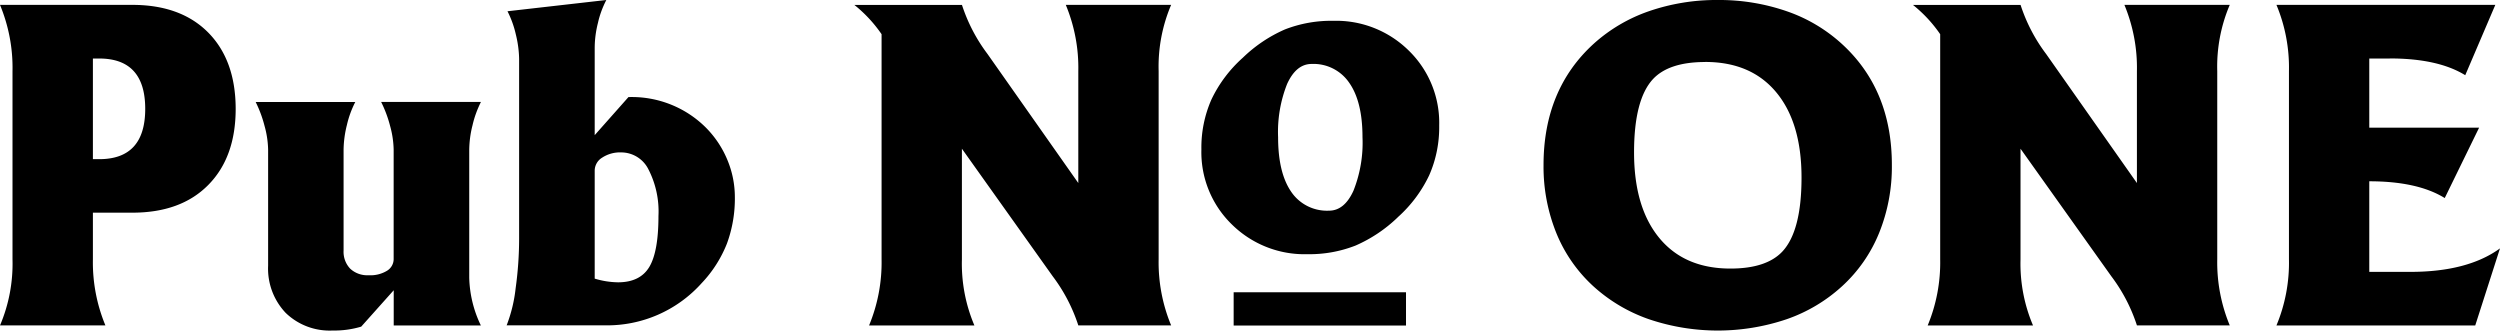
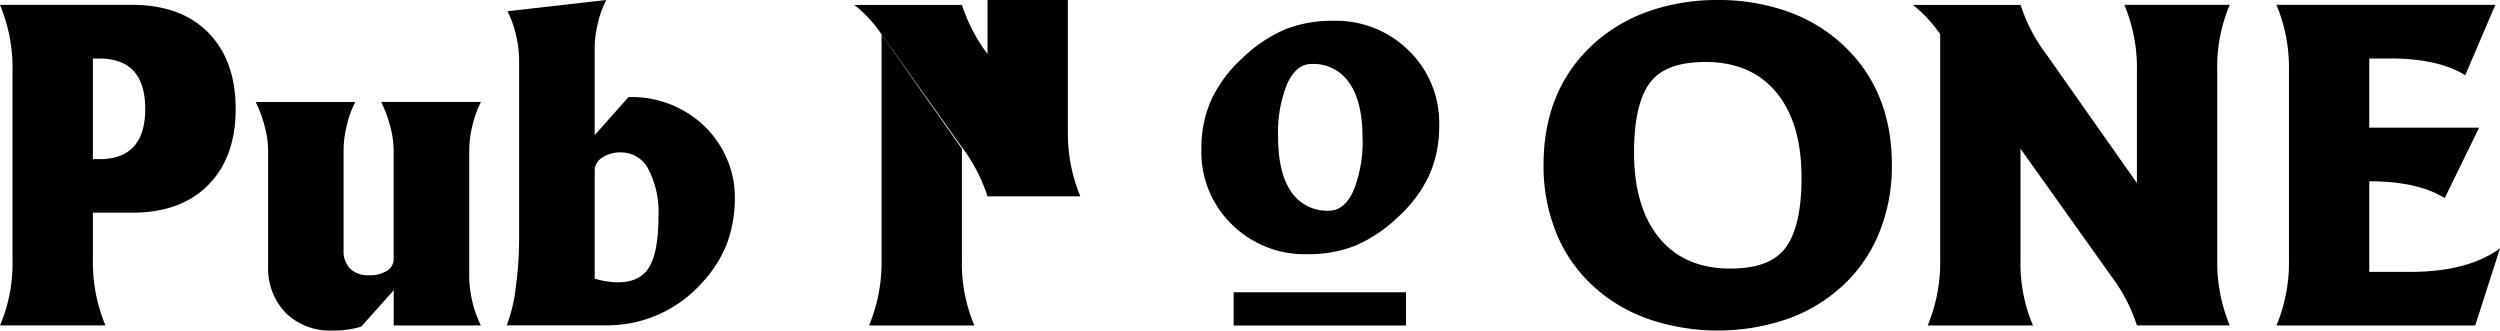
<svg xmlns="http://www.w3.org/2000/svg" viewBox="0 0 399.91 52.89">
-   <path d="M153.87 23.79v17.7c-.1 3.63.58 7.23 2 10.57h-16.85a26.26 26.26 0 0 0 2-10.57V5.47a21.73 21.73 0 0 0-4.35-4.68h17.21c.92 2.83 2.3 5.48 4.09 7.85l14.52 20.64v-17.9c.08-3.63-.61-7.24-2-10.6h16.85a25.2 25.2 0 0 0-2 10.6v30.1c-.07 3.62.61 7.22 2 10.57h-14.85c-.92-2.83-2.3-5.48-4.09-7.85l-14.53-20.41ZM274.8 0c3.75-.03 7.48.58 11.02 1.8 3.27 1.12 6.28 2.91 8.83 5.24 5.32 4.87 7.99 11.32 7.98 19.37.04 3.73-.65 7.42-2.05 10.88a23.477 23.477 0 0 1-5.94 8.52 25.49 25.49 0 0 1-8.83 5.25 34.393 34.393 0 0 1-22.05 0 25.773 25.773 0 0 1-8.86-5.25 23.562 23.562 0 0 1-5.94-8.52 28.35 28.35 0 0 1-2.05-10.88c0-8.05 2.66-14.5 7.98-19.37 2.57-2.33 5.59-4.11 8.86-5.24C267.3.58 271.03-.03 274.78 0m-2.01 9.92c-3.86 0-6.64.91-8.34 2.72-2.03 2.18-3.04 6.1-3.04 11.74 0 5.87 1.35 10.43 4.04 13.69s6.48 4.89 11.37 4.89c3.86 0 6.64-.92 8.34-2.75 2.03-2.2 3.04-6.14 3.04-11.81 0-5.85-1.35-10.39-4.04-13.63s-6.48-4.86-11.37-4.86M323.21 23.79v17.7c-.1 3.63.58 7.23 2 10.57h-16.85a26.26 26.26 0 0 0 2-10.57V5.47a21.73 21.73 0 0 0-4.35-4.68h17.21c.92 2.83 2.3 5.48 4.09 7.85l14.52 20.64v-17.9c.08-3.63-.61-7.24-2-10.6h16.85a25.2 25.2 0 0 0-2 10.6v30.1c-.07 3.62.61 7.22 2 10.57h-14.85c-.92-2.83-2.3-5.48-4.09-7.85l-14.53-20.41ZM382.27 9.36H379v11.06h17.57l-5.5 11.26C388.17 29.89 384.15 29 379 29v14.49h6.58c6.1 0 10.88-1.25 14.33-3.76l-3.96 12.33h-31.8c1.4-3.36 2.08-6.97 2-10.6V11.38c.08-3.63-.6-7.24-2-10.6h35.01l-4.81 11.25c-2.9-1.79-6.93-2.68-12.07-2.68M223.58 34.77a22.894 22.894 0 0 1-6.74 4.51c-2.46.96-5.08 1.43-7.72 1.38-4.52.13-8.89-1.61-12.1-4.79a16.116 16.116 0 0 1-4.84-11.96c-.05-2.75.5-5.47 1.6-7.98 1.21-2.55 2.93-4.83 5.04-6.71 1.96-1.9 4.24-3.43 6.74-4.52 2.46-.95 5.08-1.42 7.72-1.37 4.52-.13 8.89 1.61 12.1 4.79 3.21 3.14 4.96 7.47 4.84 11.96.04 2.74-.5 5.47-1.61 7.98a21.133 21.133 0 0 1-5.04 6.71m-13.76-24.54c-1.64 0-2.94 1.06-3.91 3.18a20.76 20.76 0 0 0-1.45 8.54c0 3.8.7 6.7 2.09 8.72 1.35 2 3.64 3.14 6.05 3.03 1.64 0 2.94-1.06 3.91-3.18 1.08-2.72 1.58-5.65 1.45-8.57 0-3.77-.7-6.67-2.11-8.69a6.912 6.912 0 0 0-6.04-3.03M197.34 46.75h27.57v5.32h-27.57zM0 52.06c1.42-3.34 2.1-6.94 2-10.57V11.38c.08-3.63-.61-7.24-2-10.6h21.17c5.17 0 9.22 1.48 12.14 4.43 2.92 2.96 4.38 7.02 4.39 12.19 0 5.17-1.46 9.23-4.39 12.19-2.92 2.96-6.97 4.43-12.14 4.43h-6.31v7.46c-.07 3.62.61 7.22 2 10.57H0Zm15.87-42.7h-1.01v16.1h1.01c4.91 0 7.36-2.68 7.36-8.05s-2.46-8.05-7.36-8.05M76.92 16.33c-.59 1.19-1.05 2.44-1.34 3.73-.33 1.27-.5 2.58-.52 3.9v20.48c.07 2.64.7 5.24 1.86 7.62H62.98v-5.63l-5.2 5.82c-1.48.44-3.01.65-4.55.62-2.8.14-5.53-.88-7.54-2.83a10.273 10.273 0 0 1-2.8-7.54V23.95c-.03-1.29-.22-2.56-.57-3.8a19.37 19.37 0 0 0-1.42-3.83h15.93c-.6 1.17-1.05 2.4-1.34 3.68-.33 1.29-.51 2.61-.53 3.94v16.13c-.06 1.08.32 2.13 1.06 2.91.8.74 1.87 1.11 2.96 1.05 1.03.06 2.05-.19 2.93-.72.66-.4 1.07-1.12 1.06-1.9V23.94c-.03-1.29-.22-2.56-.57-3.8-.34-1.32-.82-2.61-1.43-3.83h15.94ZM81.04 52.06c.73-1.9 1.22-3.89 1.44-5.92.37-2.66.56-5.33.56-8.02V9.46c-.02-1.32-.2-2.64-.52-3.93a15.98 15.98 0 0 0-1.34-3.73L96.99 0c-.6 1.16-1.06 2.39-1.34 3.66-.33 1.29-.51 2.62-.52 3.96v14l5.4-6.09c4.68-.15 9.22 1.66 12.5 5 1.43 1.47 2.56 3.19 3.34 5.09a15.42 15.42 0 0 1 1.18 5.84c.04 2.56-.39 5.11-1.27 7.51-.93 2.34-2.29 4.48-4.02 6.3-3.95 4.42-9.64 6.9-15.57 6.77H81.08Zm17.81-6.9c2.36 0 4.03-.82 5.01-2.45.98-1.63 1.47-4.35 1.47-8.15.13-2.58-.42-5.16-1.6-7.46a4.867 4.867 0 0 0-4.32-2.72c-1.09-.05-2.17.24-3.09.84-.72.43-1.17 1.2-1.19 2.04v17.31c1.21.37 2.47.57 3.73.59" />
+   <path d="M153.87 23.79v17.7c-.1 3.63.58 7.23 2 10.57h-16.85a26.26 26.26 0 0 0 2-10.57V5.47a21.73 21.73 0 0 0-4.35-4.68h17.21c.92 2.83 2.3 5.48 4.09 7.85v-17.9c.08-3.63-.61-7.24-2-10.6h16.85a25.2 25.2 0 0 0-2 10.6v30.1c-.07 3.62.61 7.22 2 10.57h-14.85c-.92-2.83-2.3-5.48-4.09-7.85l-14.53-20.41ZM274.8 0c3.75-.03 7.48.58 11.02 1.8 3.27 1.12 6.28 2.91 8.83 5.24 5.32 4.87 7.99 11.32 7.98 19.37.04 3.73-.65 7.42-2.05 10.88a23.477 23.477 0 0 1-5.94 8.52 25.49 25.49 0 0 1-8.83 5.25 34.393 34.393 0 0 1-22.05 0 25.773 25.773 0 0 1-8.86-5.25 23.562 23.562 0 0 1-5.94-8.52 28.35 28.35 0 0 1-2.05-10.88c0-8.05 2.66-14.5 7.98-19.37 2.57-2.33 5.59-4.11 8.86-5.24C267.3.58 271.03-.03 274.78 0m-2.01 9.92c-3.86 0-6.64.91-8.34 2.72-2.03 2.18-3.04 6.1-3.04 11.74 0 5.87 1.35 10.43 4.04 13.69s6.48 4.89 11.37 4.89c3.86 0 6.64-.92 8.34-2.75 2.03-2.2 3.04-6.14 3.04-11.81 0-5.85-1.35-10.39-4.04-13.63s-6.48-4.86-11.37-4.86M323.21 23.79v17.7c-.1 3.63.58 7.23 2 10.57h-16.85a26.26 26.26 0 0 0 2-10.57V5.47a21.73 21.73 0 0 0-4.35-4.68h17.21c.92 2.83 2.3 5.48 4.09 7.85l14.52 20.64v-17.9c.08-3.63-.61-7.24-2-10.6h16.85a25.2 25.2 0 0 0-2 10.6v30.1c-.07 3.62.61 7.22 2 10.57h-14.85c-.92-2.83-2.3-5.48-4.09-7.85l-14.53-20.41ZM382.27 9.36H379v11.06h17.57l-5.5 11.26C388.17 29.89 384.15 29 379 29v14.49h6.58c6.1 0 10.88-1.25 14.33-3.76l-3.96 12.33h-31.8c1.4-3.36 2.08-6.97 2-10.6V11.38c.08-3.63-.6-7.24-2-10.6h35.01l-4.81 11.25c-2.9-1.79-6.93-2.68-12.07-2.68M223.58 34.77a22.894 22.894 0 0 1-6.74 4.51c-2.46.96-5.08 1.43-7.72 1.38-4.52.13-8.89-1.61-12.1-4.79a16.116 16.116 0 0 1-4.84-11.96c-.05-2.75.5-5.47 1.6-7.98 1.21-2.55 2.93-4.83 5.04-6.71 1.96-1.9 4.24-3.43 6.74-4.52 2.46-.95 5.08-1.42 7.72-1.37 4.52-.13 8.89 1.61 12.1 4.79 3.21 3.14 4.96 7.47 4.84 11.96.04 2.74-.5 5.47-1.61 7.98a21.133 21.133 0 0 1-5.04 6.71m-13.76-24.54c-1.64 0-2.94 1.06-3.91 3.18a20.76 20.76 0 0 0-1.45 8.54c0 3.8.7 6.7 2.09 8.72 1.35 2 3.64 3.14 6.05 3.03 1.64 0 2.94-1.06 3.91-3.18 1.08-2.72 1.58-5.65 1.45-8.57 0-3.77-.7-6.67-2.11-8.69a6.912 6.912 0 0 0-6.04-3.03M197.34 46.75h27.57v5.32h-27.57zM0 52.06c1.42-3.34 2.1-6.94 2-10.57V11.38c.08-3.63-.61-7.24-2-10.6h21.17c5.17 0 9.22 1.48 12.14 4.43 2.92 2.96 4.38 7.02 4.39 12.19 0 5.17-1.46 9.23-4.39 12.19-2.92 2.96-6.97 4.43-12.14 4.43h-6.31v7.46c-.07 3.62.61 7.22 2 10.57H0Zm15.87-42.7h-1.01v16.1h1.01c4.91 0 7.36-2.68 7.36-8.05s-2.46-8.05-7.36-8.05M76.92 16.33c-.59 1.19-1.05 2.44-1.34 3.73-.33 1.27-.5 2.58-.52 3.9v20.48c.07 2.64.7 5.24 1.86 7.62H62.98v-5.63l-5.2 5.82c-1.48.44-3.01.65-4.55.62-2.8.14-5.53-.88-7.54-2.83a10.273 10.273 0 0 1-2.8-7.54V23.95c-.03-1.29-.22-2.56-.57-3.8a19.37 19.37 0 0 0-1.42-3.83h15.93c-.6 1.17-1.05 2.4-1.34 3.68-.33 1.29-.51 2.61-.53 3.94v16.13c-.06 1.08.32 2.13 1.06 2.91.8.74 1.87 1.11 2.96 1.05 1.03.06 2.05-.19 2.93-.72.66-.4 1.07-1.12 1.06-1.9V23.94c-.03-1.29-.22-2.56-.57-3.8-.34-1.32-.82-2.61-1.43-3.83h15.94ZM81.04 52.06c.73-1.9 1.22-3.89 1.44-5.92.37-2.66.56-5.33.56-8.02V9.46c-.02-1.32-.2-2.64-.52-3.93a15.98 15.98 0 0 0-1.34-3.73L96.99 0c-.6 1.16-1.06 2.39-1.34 3.66-.33 1.29-.51 2.62-.52 3.96v14l5.4-6.09c4.68-.15 9.22 1.66 12.5 5 1.43 1.47 2.56 3.19 3.34 5.09a15.42 15.42 0 0 1 1.18 5.84c.04 2.56-.39 5.11-1.27 7.51-.93 2.34-2.29 4.48-4.02 6.3-3.95 4.42-9.64 6.9-15.57 6.77H81.08Zm17.81-6.9c2.36 0 4.03-.82 5.01-2.45.98-1.63 1.47-4.35 1.47-8.15.13-2.58-.42-5.16-1.6-7.46a4.867 4.867 0 0 0-4.32-2.72c-1.09-.05-2.17.24-3.09.84-.72.43-1.17 1.2-1.19 2.04v17.31c1.21.37 2.47.57 3.73.59" />
</svg>